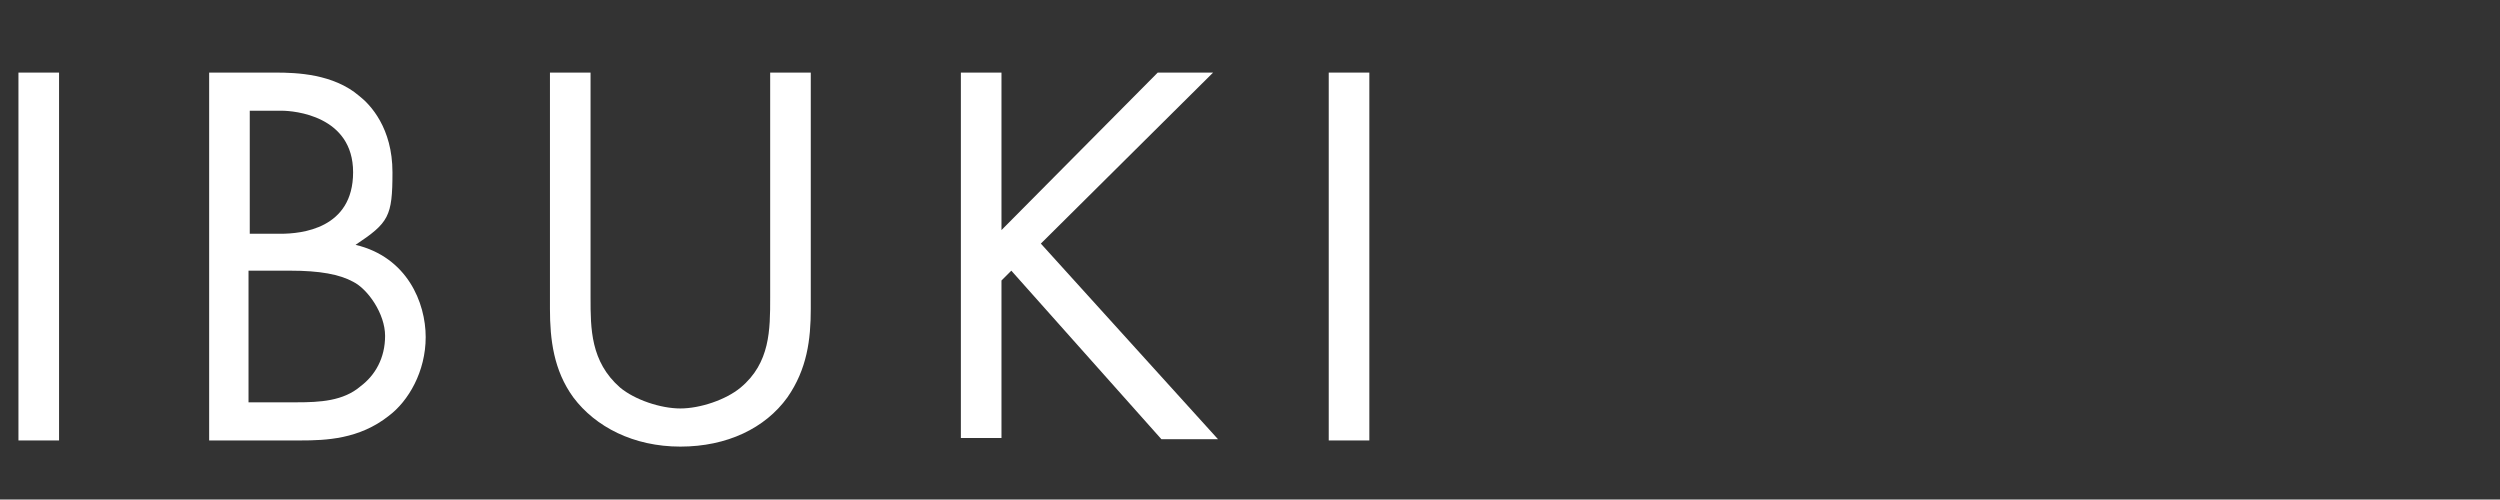
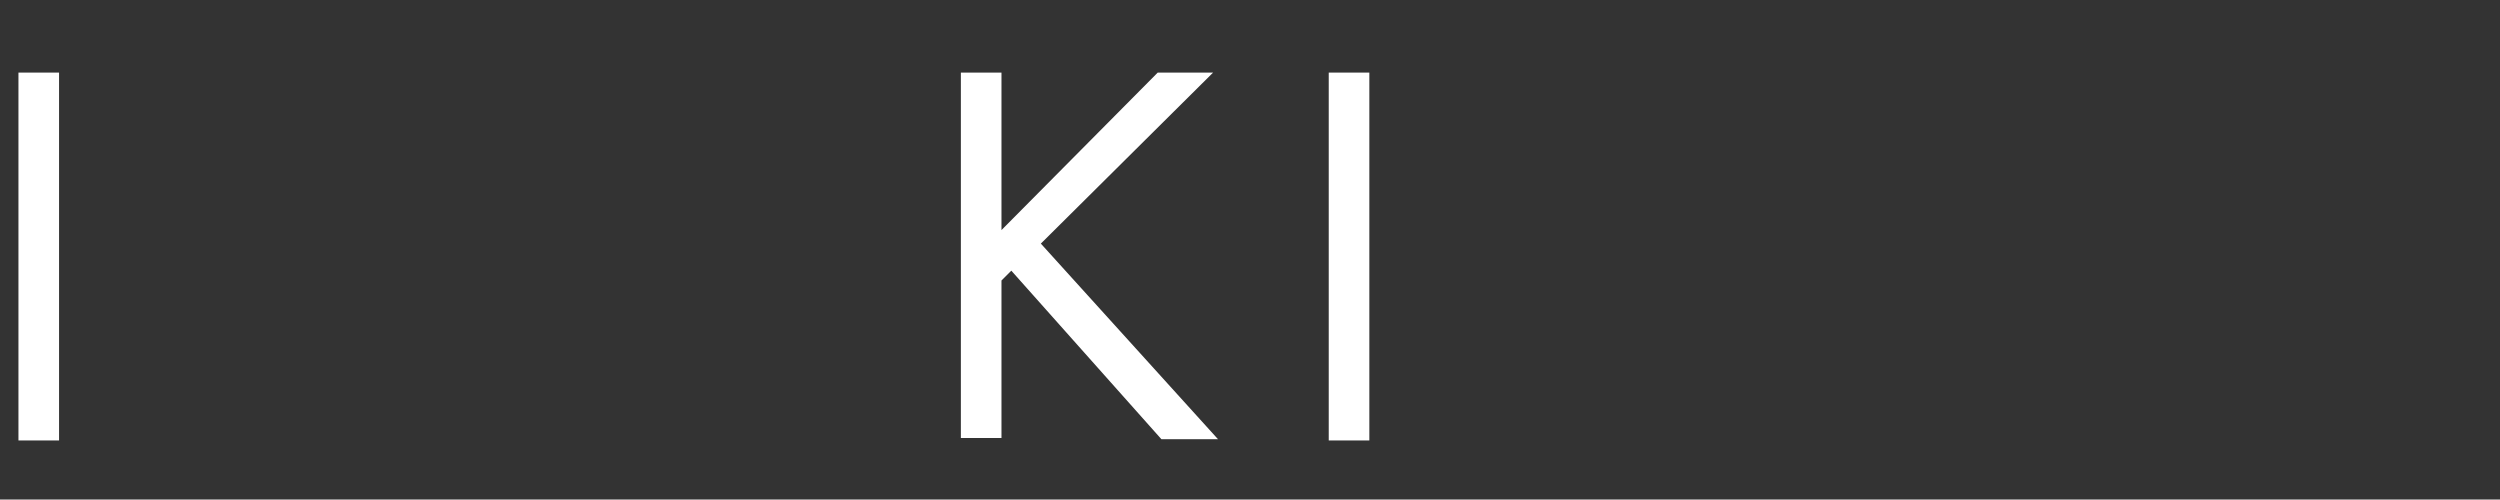
<svg xmlns="http://www.w3.org/2000/svg" version="1.1" viewBox="0 0 203.2 40.6">
  <rect x="0" y="0" width="203.2" height="40.6" fill="#333333" stroke="none" />
  <defs>
    <style>
      .cls-1 {
        fill: #fff;
      }
    </style>
  </defs>
  <g>
    <g id="_レイヤー_1" data-name="レイヤー_1">
      <g>
        <path class="cls-1" d="M4.8,5.9v29.9H1.5V5.9h3.3Z" />
-         <path class="cls-1" d="M22.4,5.9c1.7,0,4.7.1,6.8,1.9.9.7,2.7,2.6,2.7,6.2s-.3,4.1-3,5.9c4.2,1,5.7,4.7,5.7,7.5s-1.4,5.2-3,6.4c-2.4,1.9-5.1,2-7.2,2h-7.4V5.9h5.4ZM20.3,19h2.5c1.7,0,5.9-.4,5.9-5s-4.8-5-5.8-5h-2.6v10ZM20.3,32.7h3.8c1.9,0,3.8-.1,5.2-1.3,1.2-.9,2-2.3,2-4.1s-1.4-3.8-2.6-4.4c-1.1-.6-2.7-.9-5.1-.9h-3.4v10.7Z" />
-         <path class="cls-1" d="M48,24.2c0,2.5,0,5.2,2.4,7.3,1.2,1,3.3,1.7,4.9,1.7s3.7-.7,4.9-1.7c2.4-2,2.4-4.7,2.4-7.3V5.9h3.3v19.2c0,2.5-.3,4.9-1.9,7.2-1.8,2.5-4.9,4-8.7,4s-6.9-1.6-8.7-4c-1.6-2.2-1.9-4.7-1.9-7.2V5.9h3.3v18.3Z" />
        <path class="cls-1" d="M81.4,18.7l12.7-12.8h4.5l-14,13.9,14.4,15.9h-4.6l-12.2-13.7-.8.8v12.8h-3.3V5.9h3.3v12.8Z" />
        <path class="cls-1" d="M111.3,5.9v29.9h-3.3V5.9h3.3Z" />
      </g>
    </g>
  </g>
</svg>